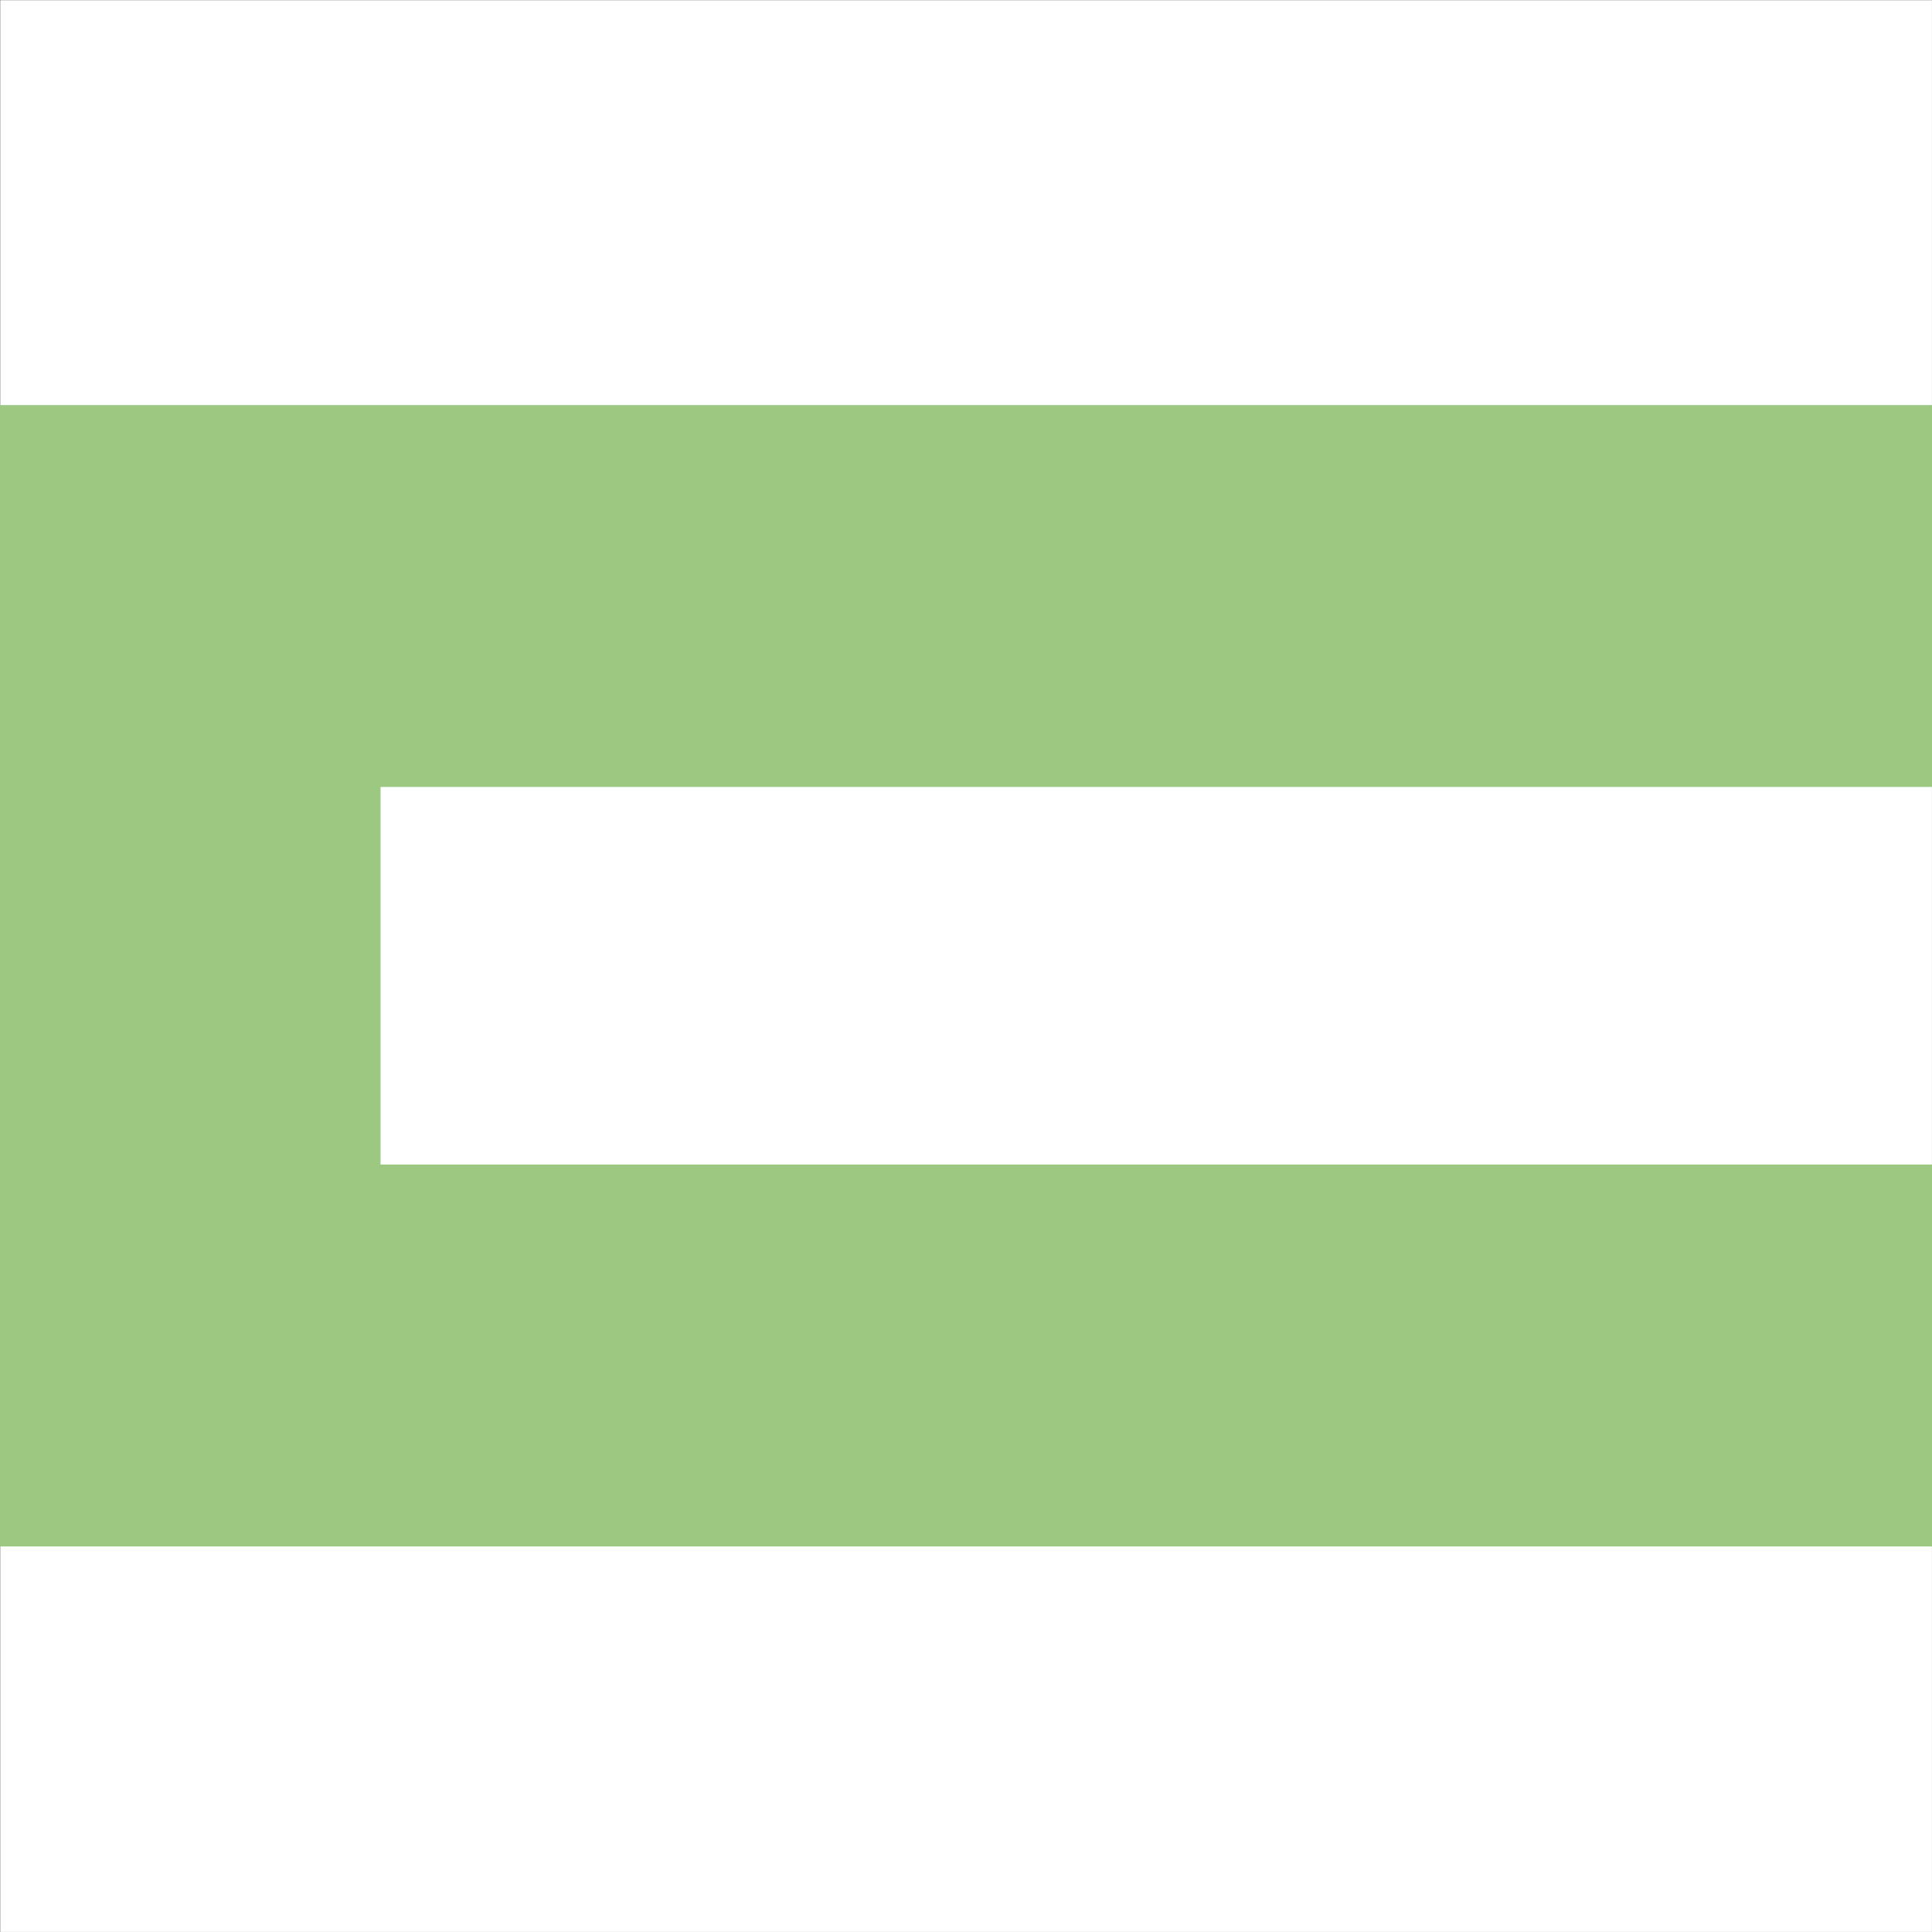
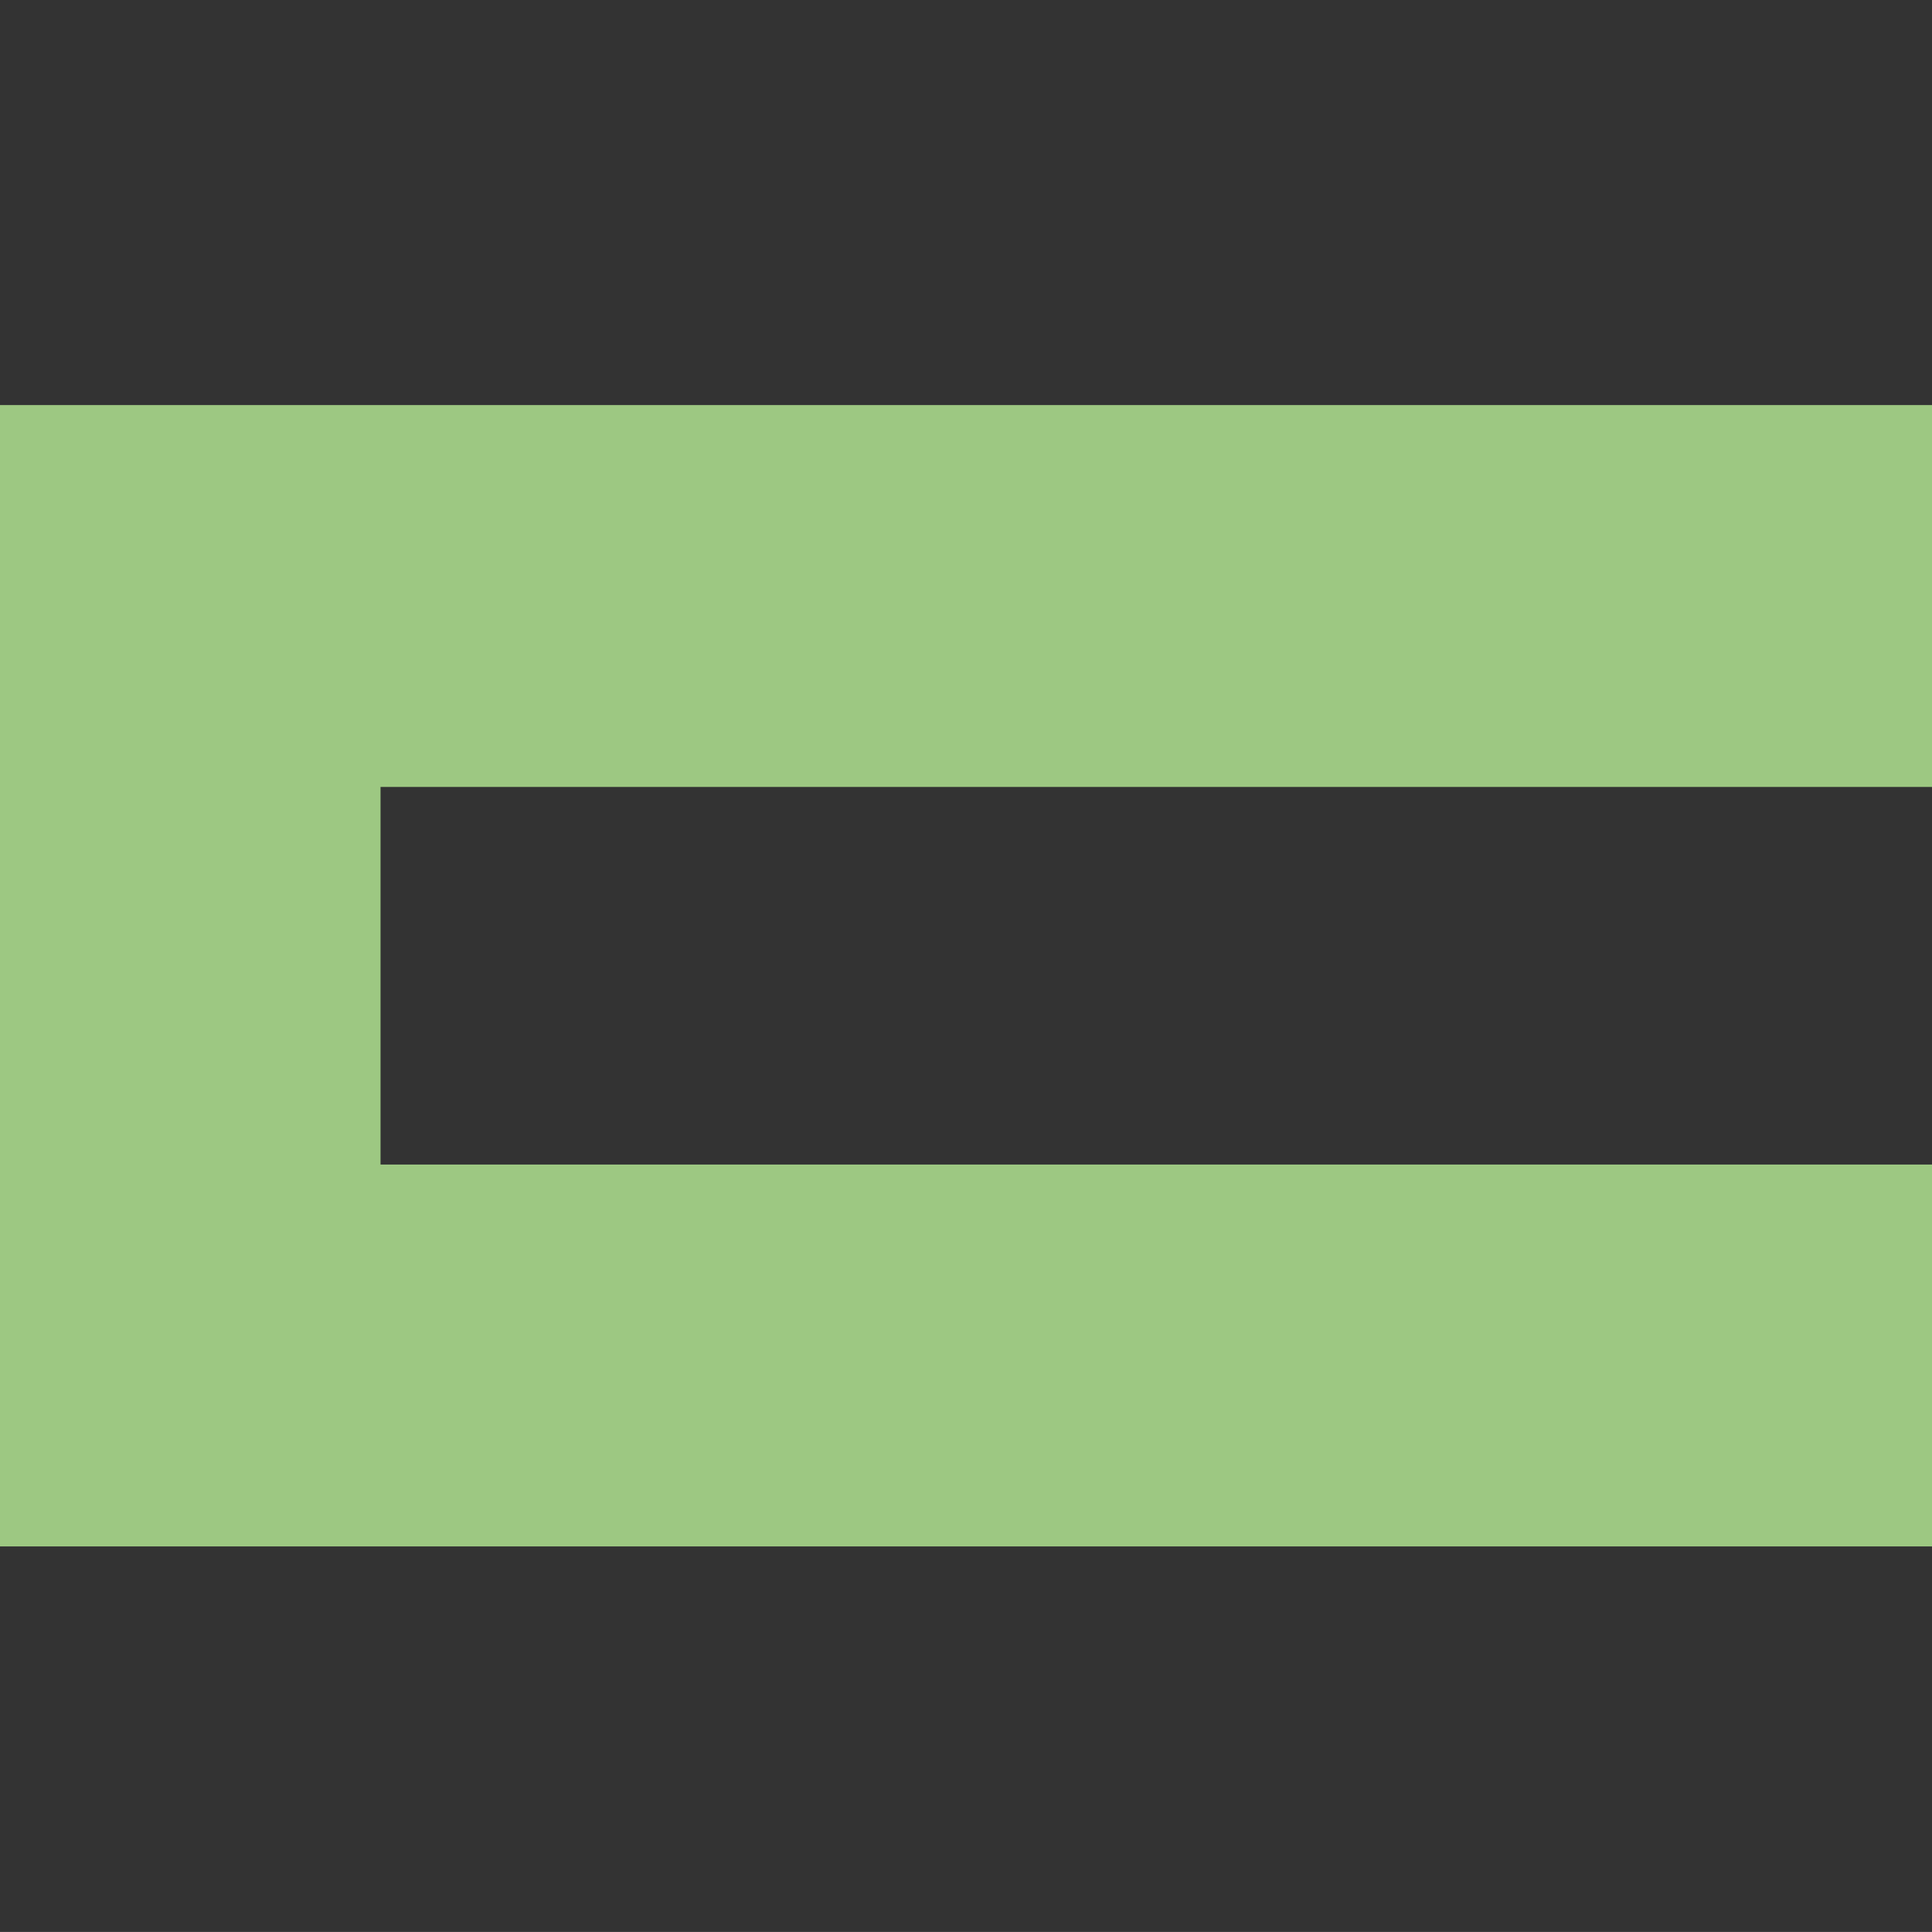
<svg xmlns="http://www.w3.org/2000/svg" version="1.1" id="Calque_1" x="0px" y="0px" viewBox="0 0 683 682.98" style="enable-background:new 0 0 683 682.98;" xml:space="preserve">
  <rect x="0" y="0" width="683" height="682.98" fill="#333333" stroke="none" />
  <style type="text/css">
	.st0{fill:#FFFFFF;}
	.st1{fill-rule:evenodd;clip-rule:evenodd;fill:#9DC882;}
</style>
  <g id="_x30_">
</g>
  <g>
-     <rect x="0.07" y="0.05" class="st0" width="682.92" height="683.03" />
    <g>
      <rect x="0" y="143.2" class="st1" width="683" height="135" />
      <rect y="411.69" class="st1" width="683" height="135" />
      <rect y="277.19" class="st1" width="134.53" height="134.99" />
    </g>
  </g>
</svg>